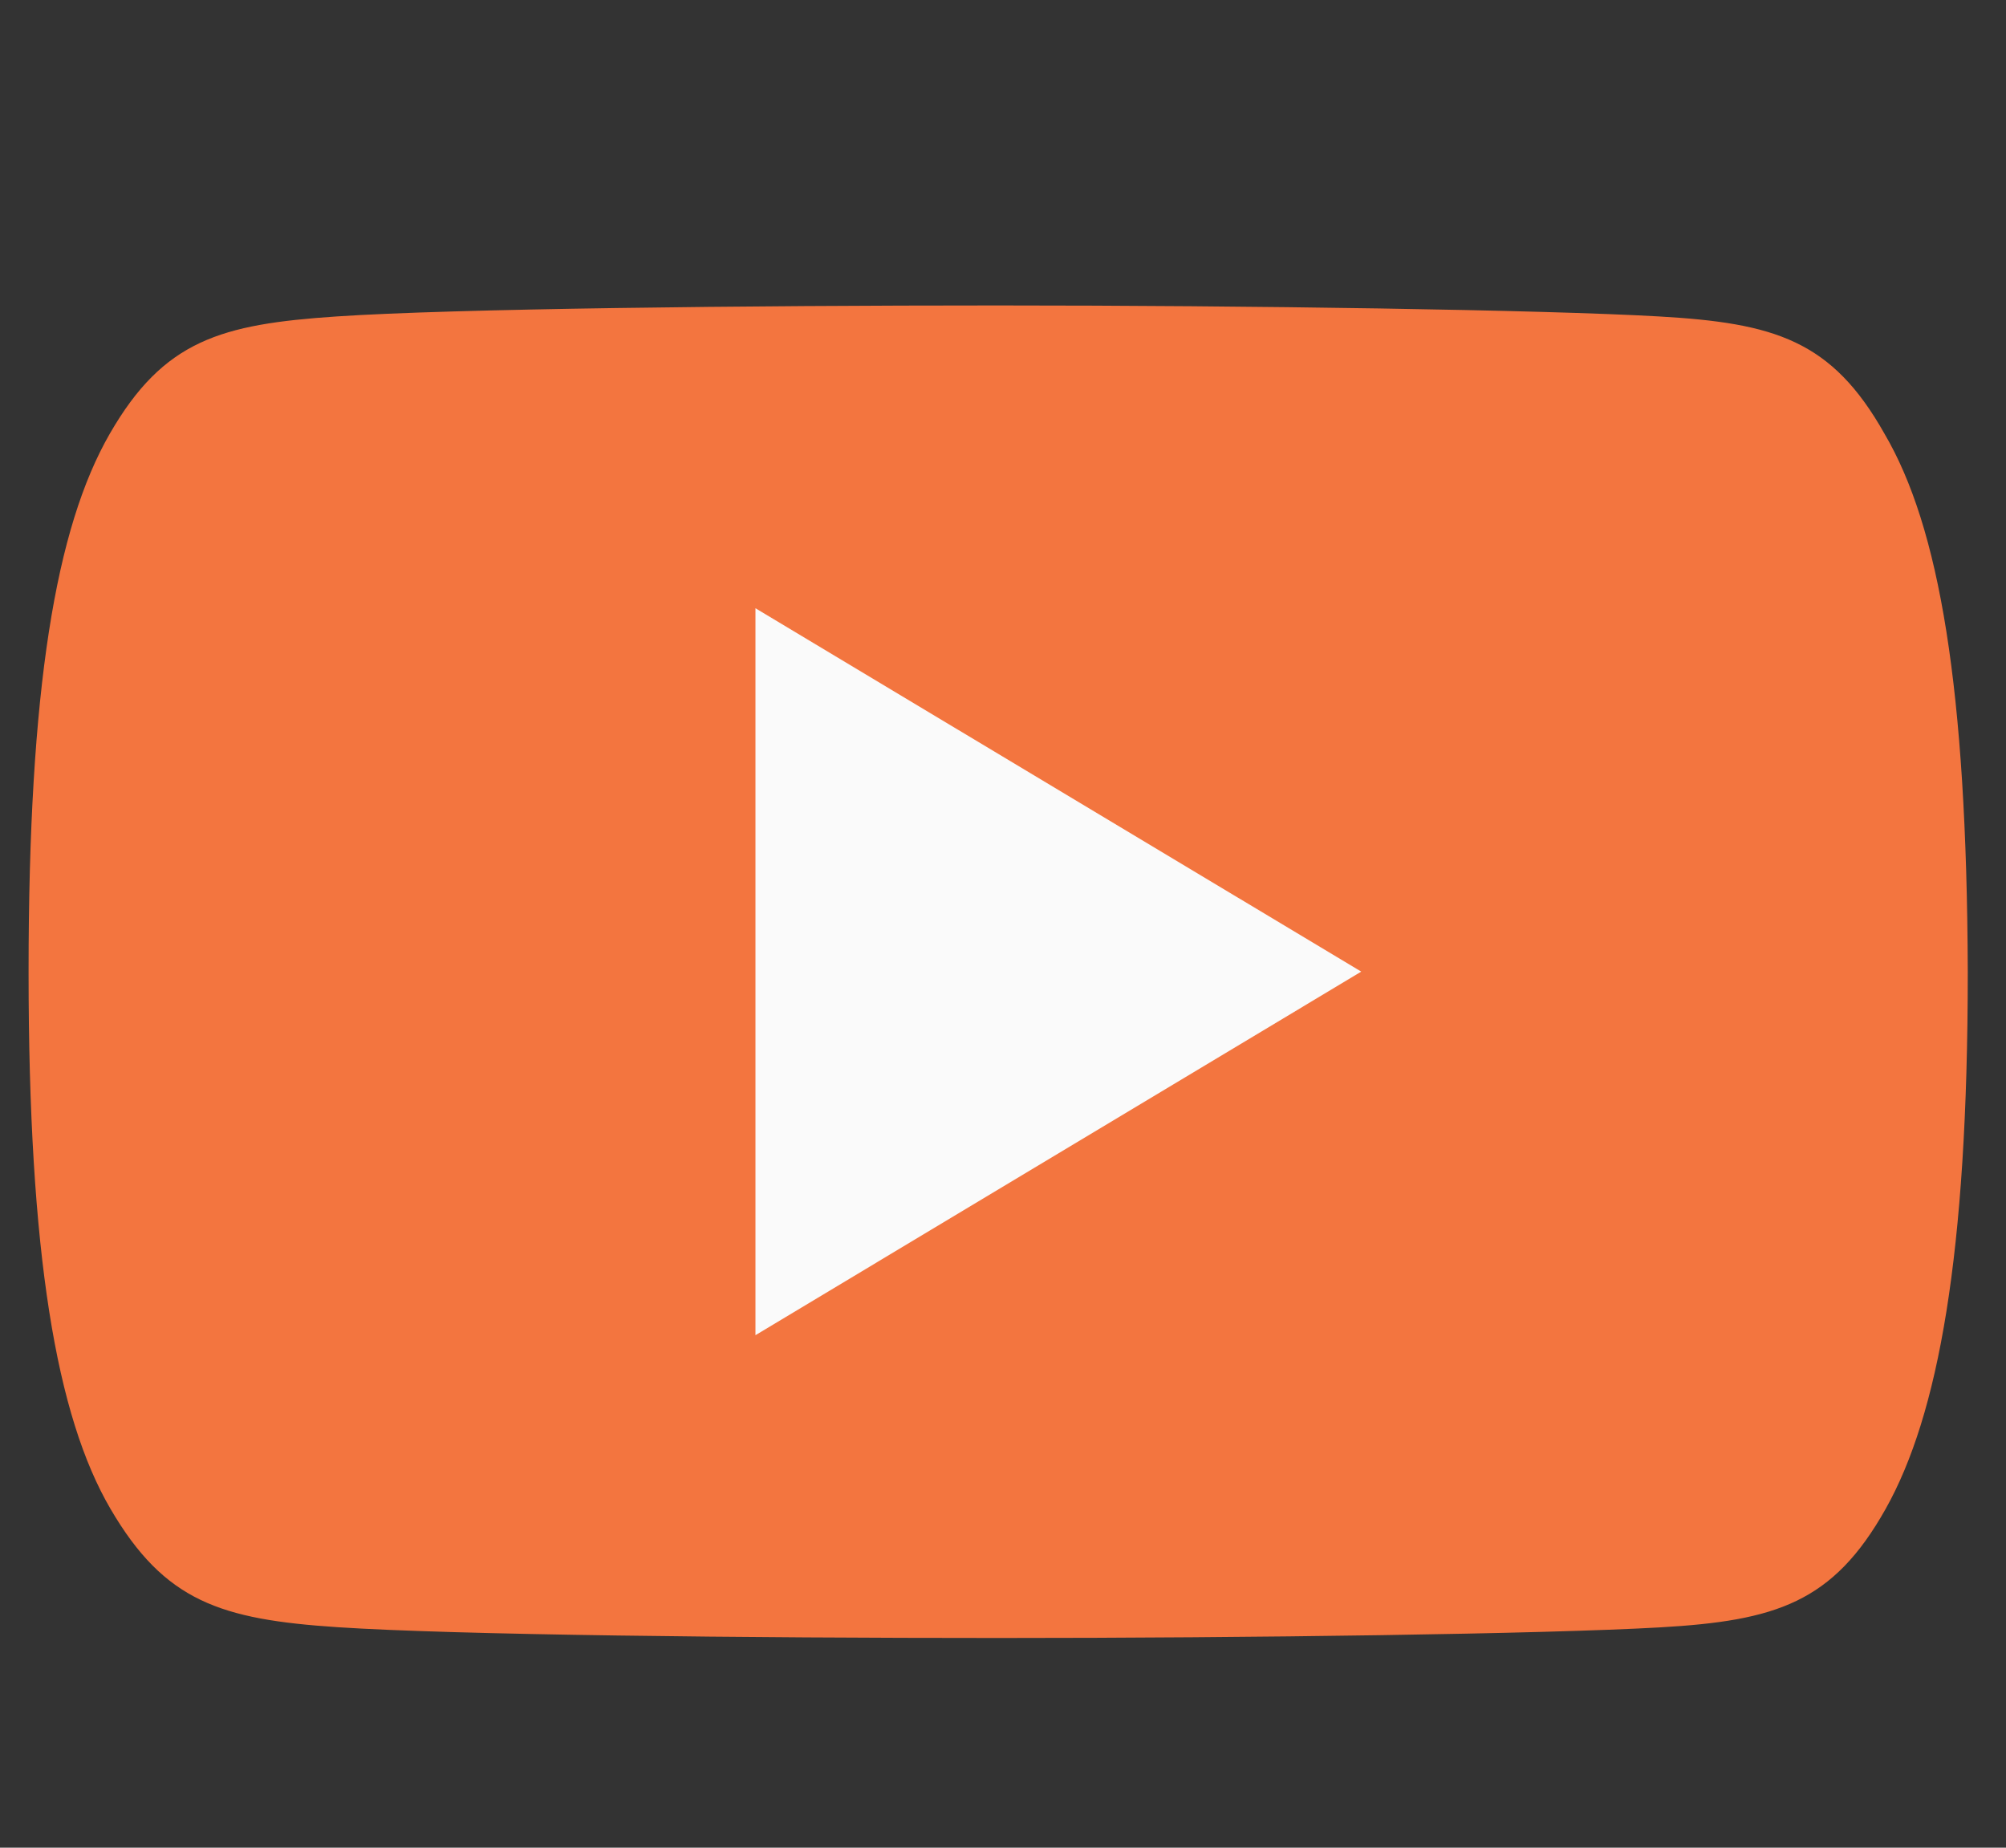
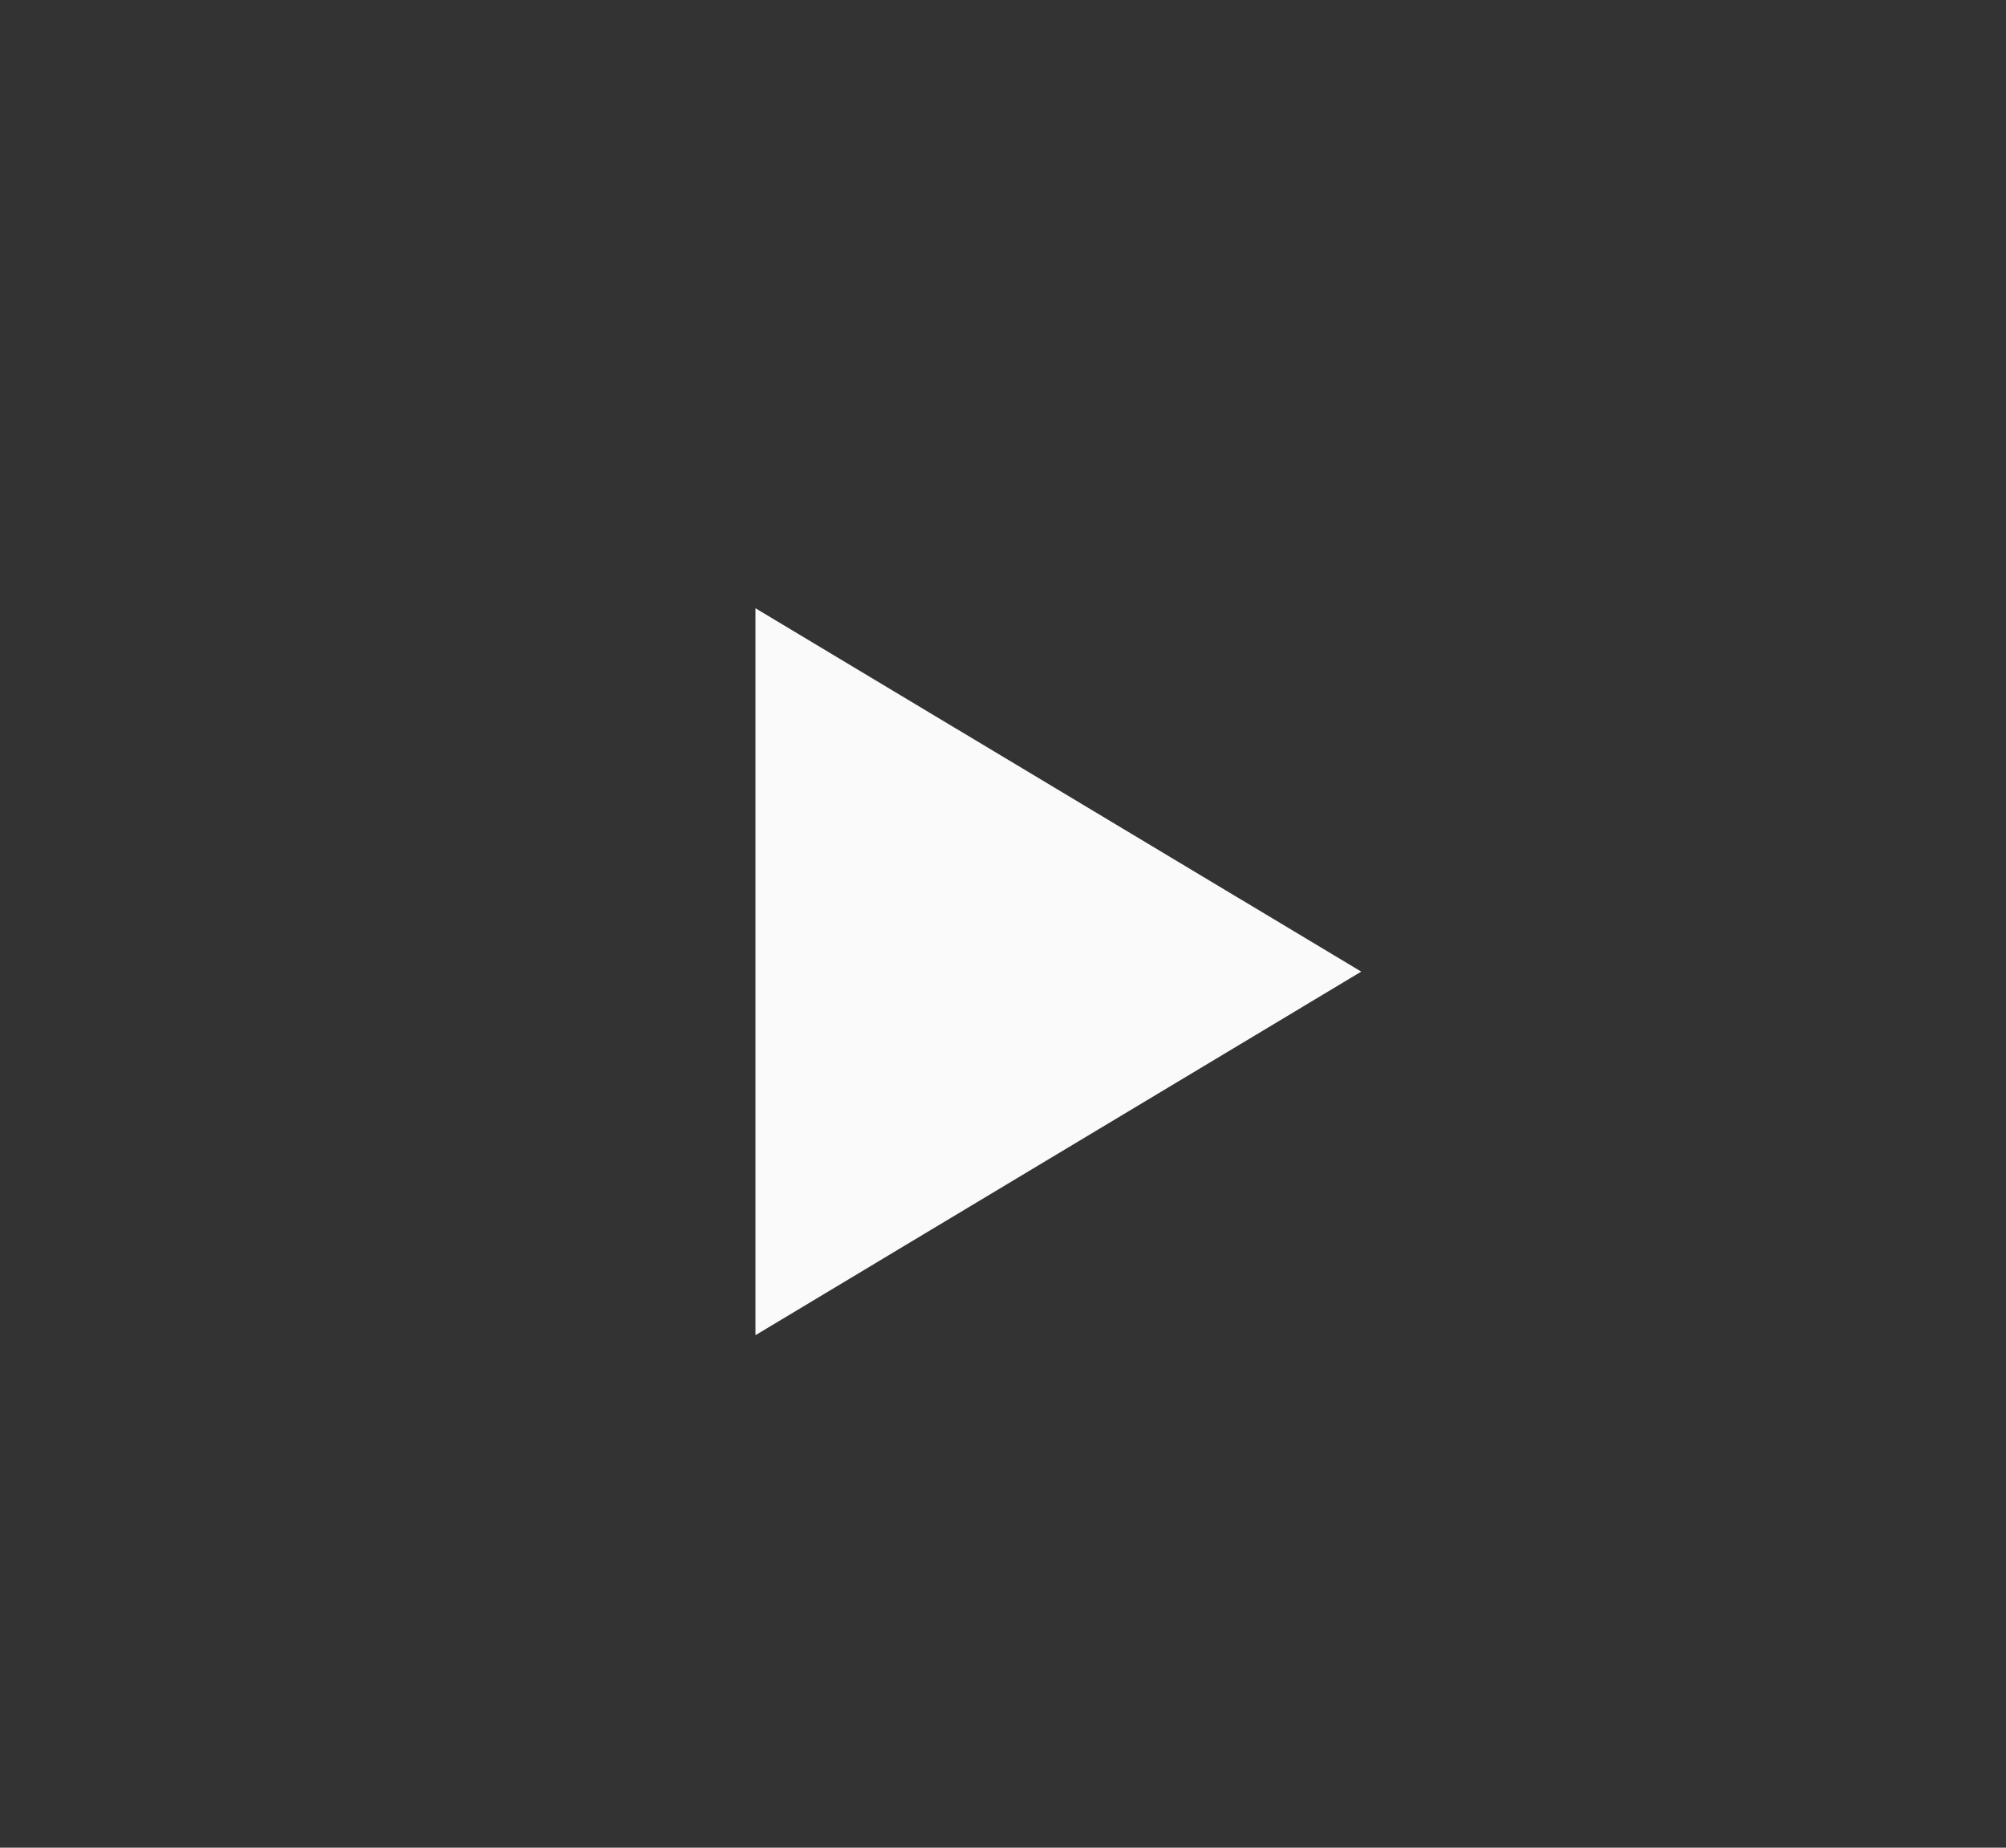
<svg xmlns="http://www.w3.org/2000/svg" id="Layer_1" data-name="Layer 1" viewBox="0 0 106 97.63">
  <rect x="0" y="0" width="106" height="97.63" fill="#333333" stroke="none" />
  <defs>
    <style>.cls-1{fill:#F3753F;}.cls-2{fill:#fafafa;}</style>
  </defs>
  <title>icon</title>
-   <path class="cls-1" d="M99.58,22.92c-2.78-4.94-5.79-5.85-11.93-6.2s-21.55-.58-34.92-.58-28.81.17-34.93.58-9.15,1.25-12,6.2S1.51,36.36,1.51,51.32v.06c0,14.9,1.47,23.46,4.33,28.35s5.82,5.84,12,6.25,21.56.57,34.94.57,28.79-.21,34.93-.56,9.15-1.31,11.93-6.26,4.34-13.44,4.34-28.35v-.05C103.93,36.36,102.48,27.86,99.58,22.92Z" />
  <polygon class="cls-2" points="39.92 70.55 39.92 32.14 71.93 51.34 39.92 70.55" />
</svg>